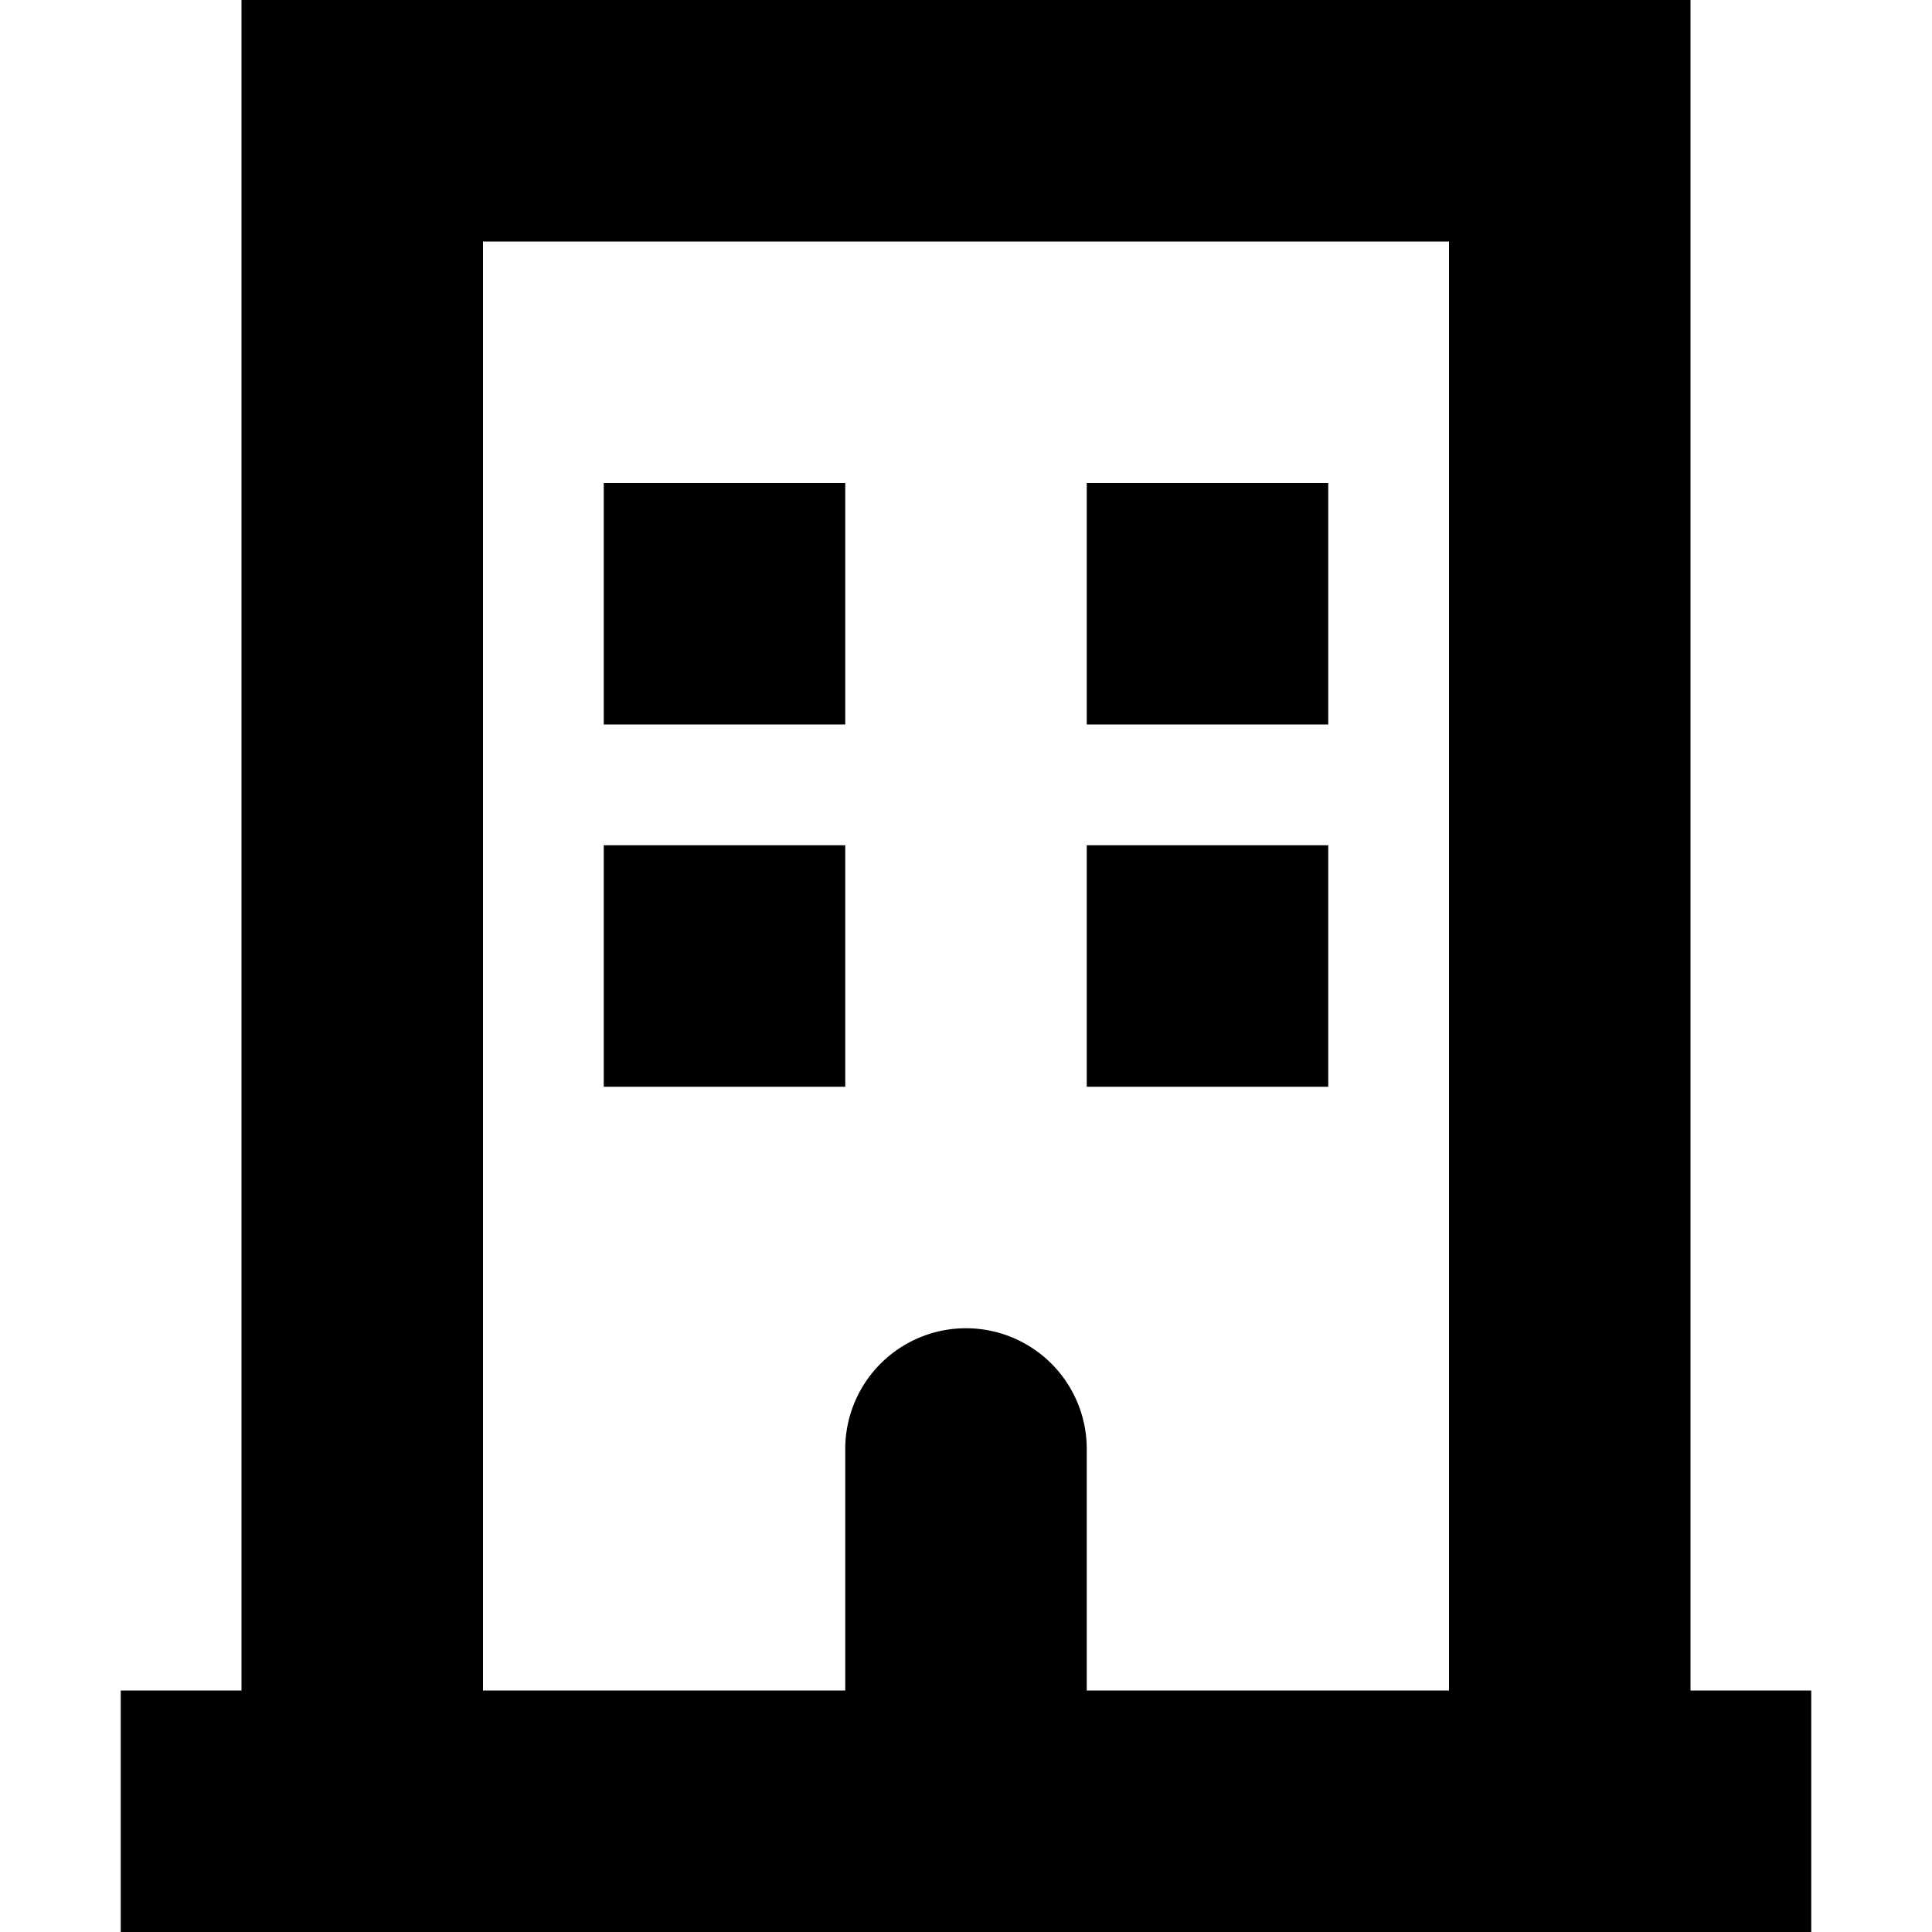
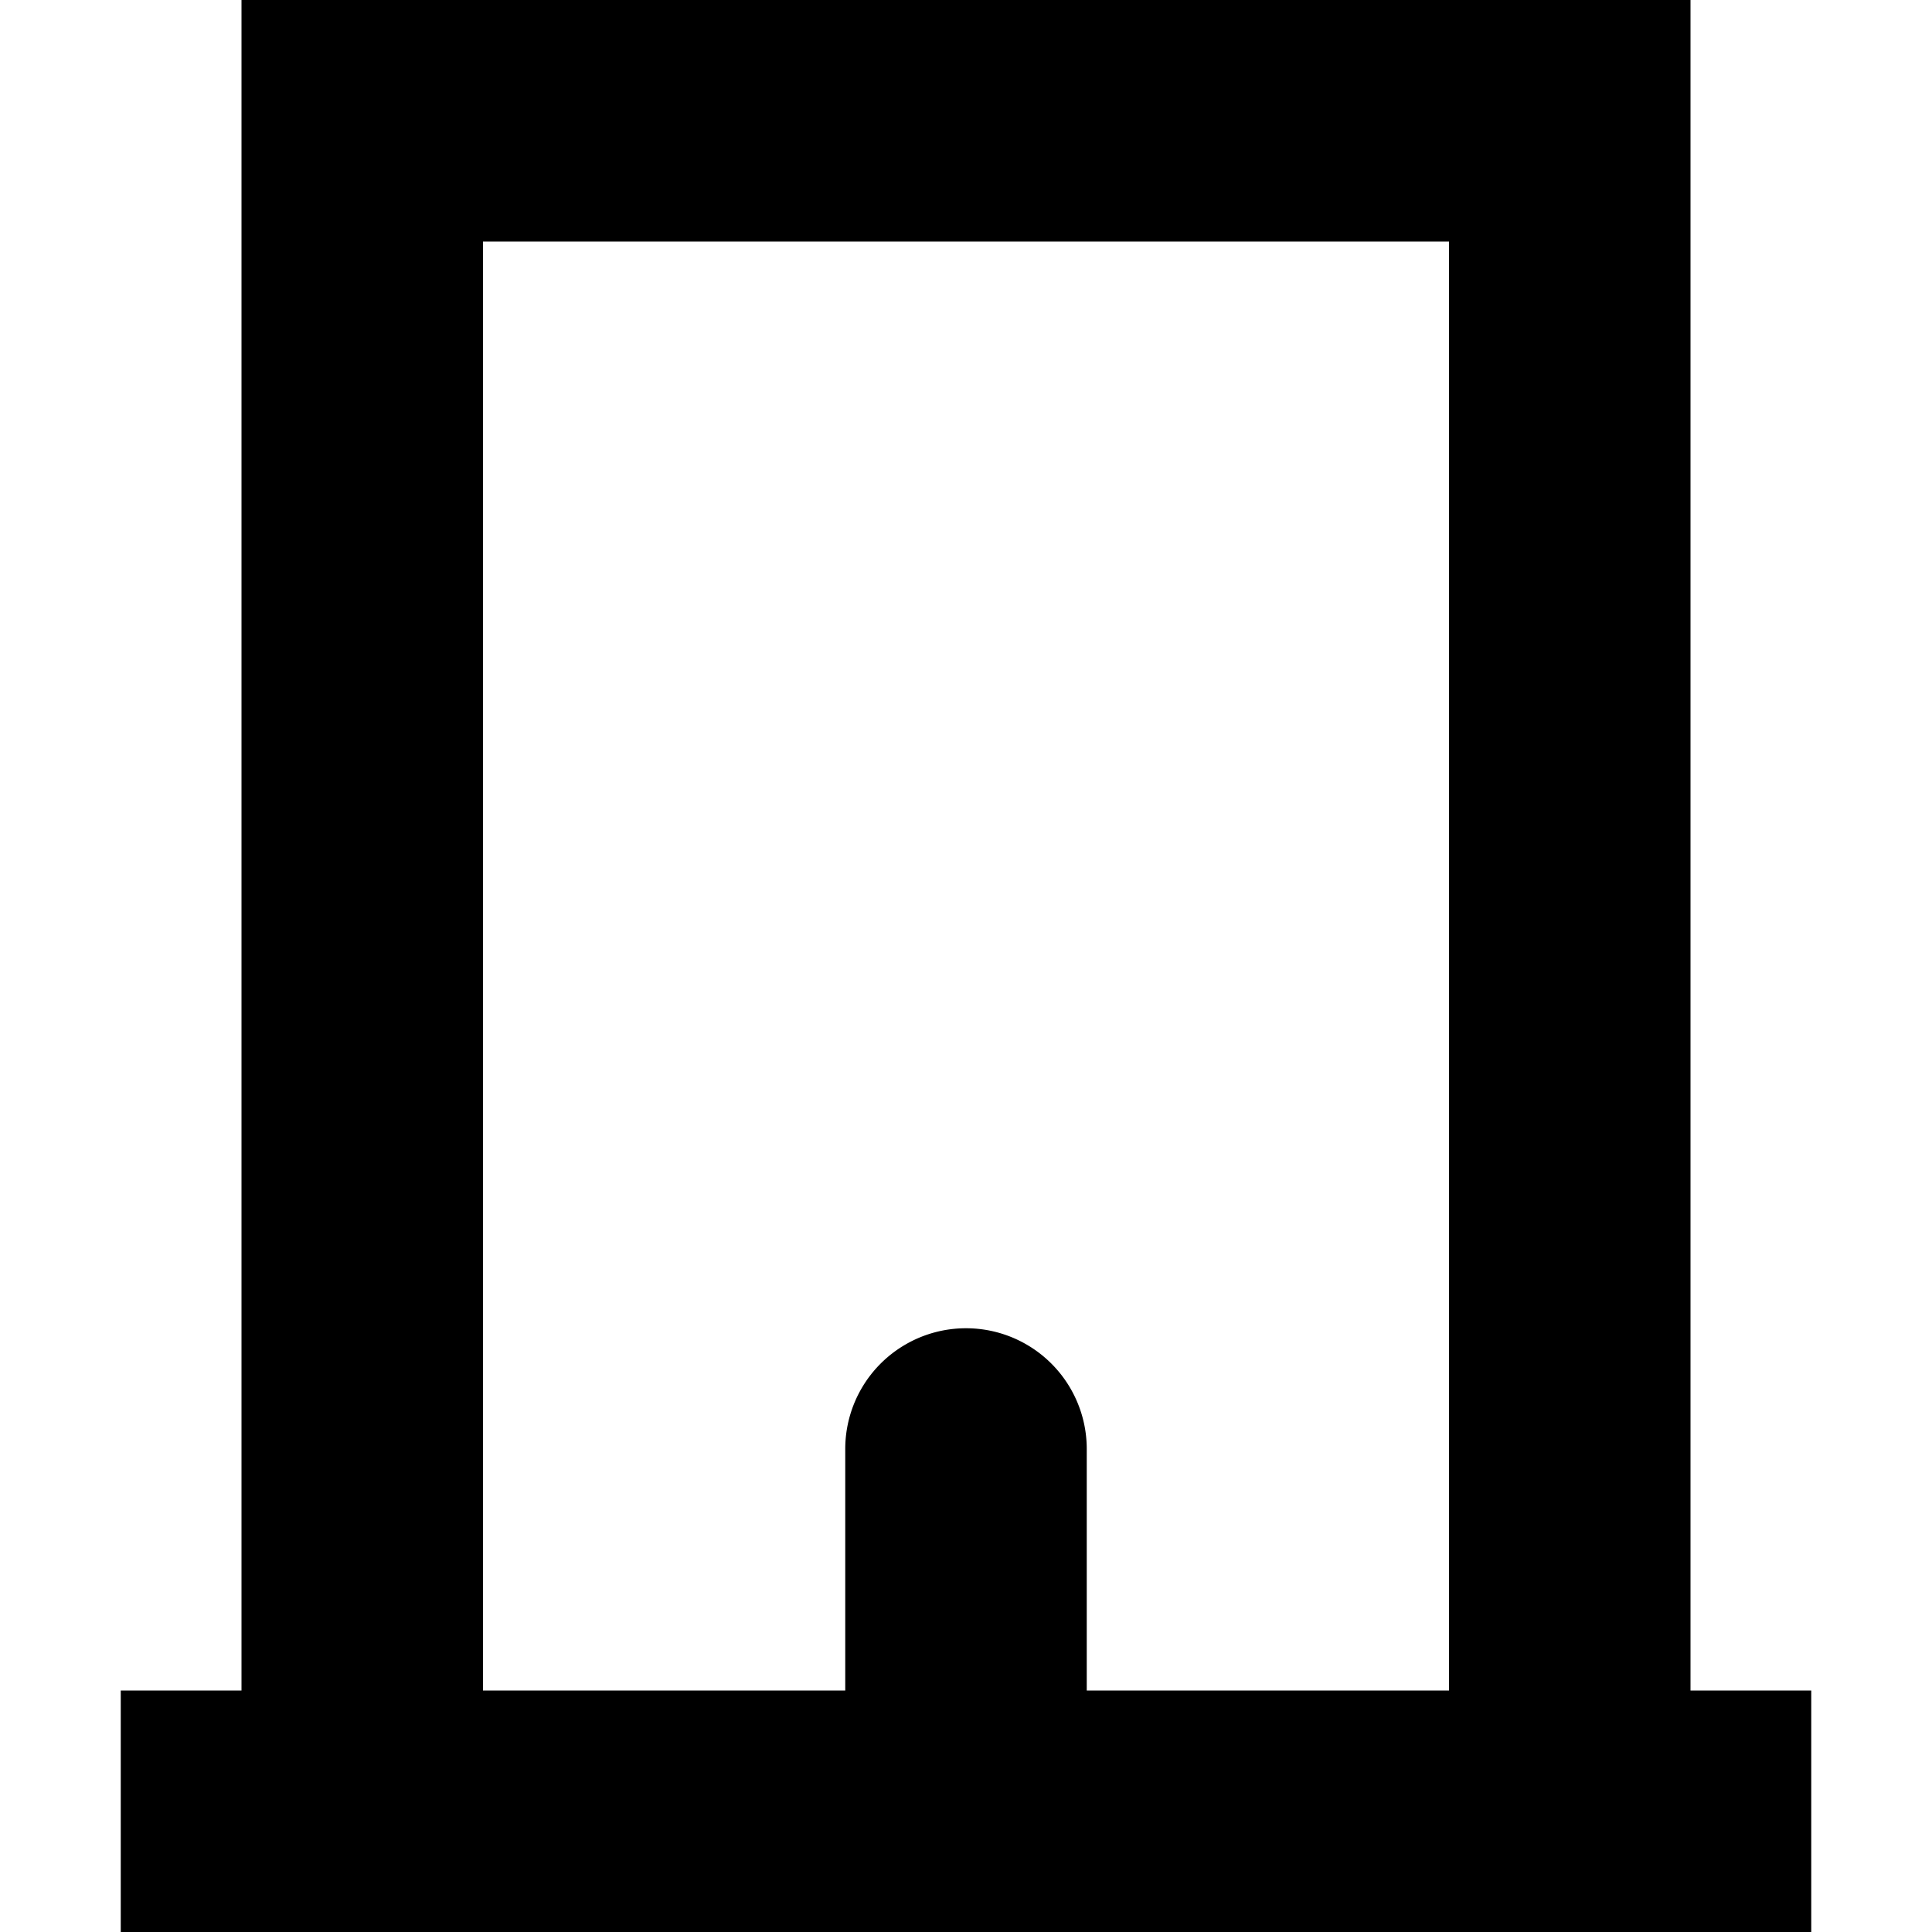
<svg xmlns="http://www.w3.org/2000/svg" width="16" height="16" fill="currentColor" viewBox="0 0 16 16">
-   <path d="M5 4h2v2H5V4Zm6 0H9v2h2V4ZM5 7h2v2H5V7Zm6 0H9v2h2V7Z" />
  <path d="M2 0h12v14h1v2H1v-2h1V0Zm2 14h3v-2a1 1 0 1 1 2 0v2h3V2H4v12Z" />
</svg>